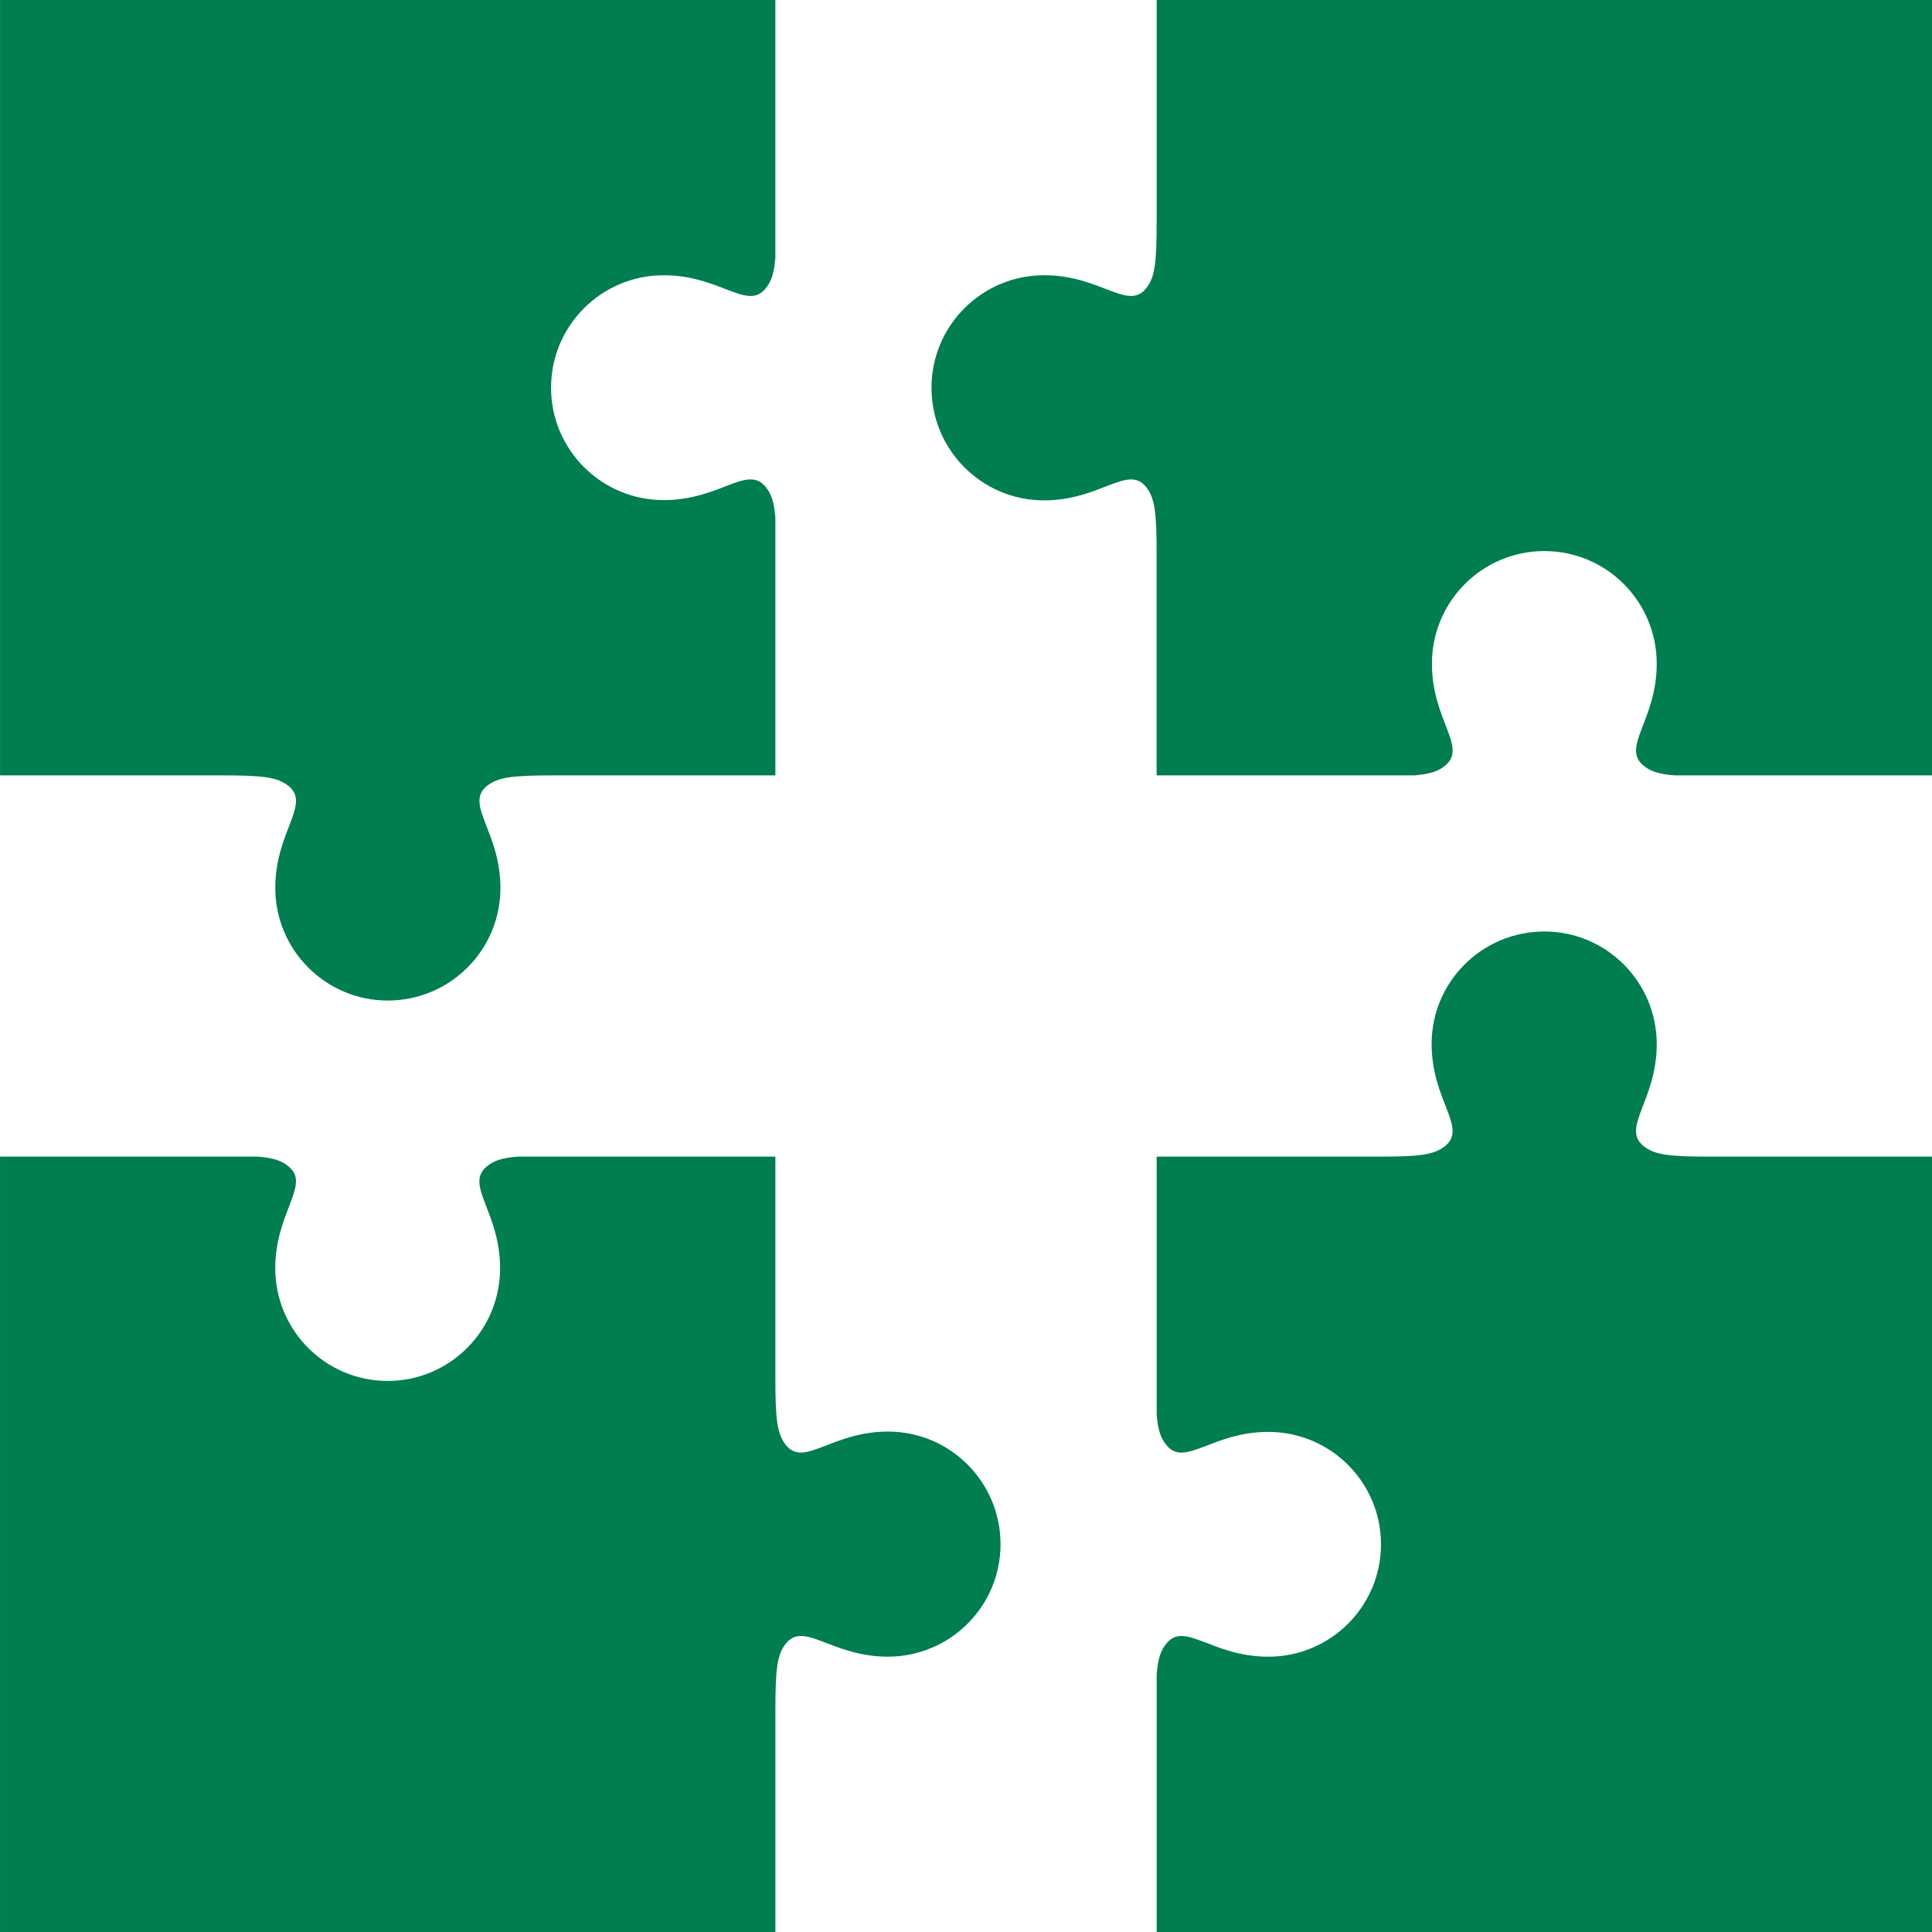
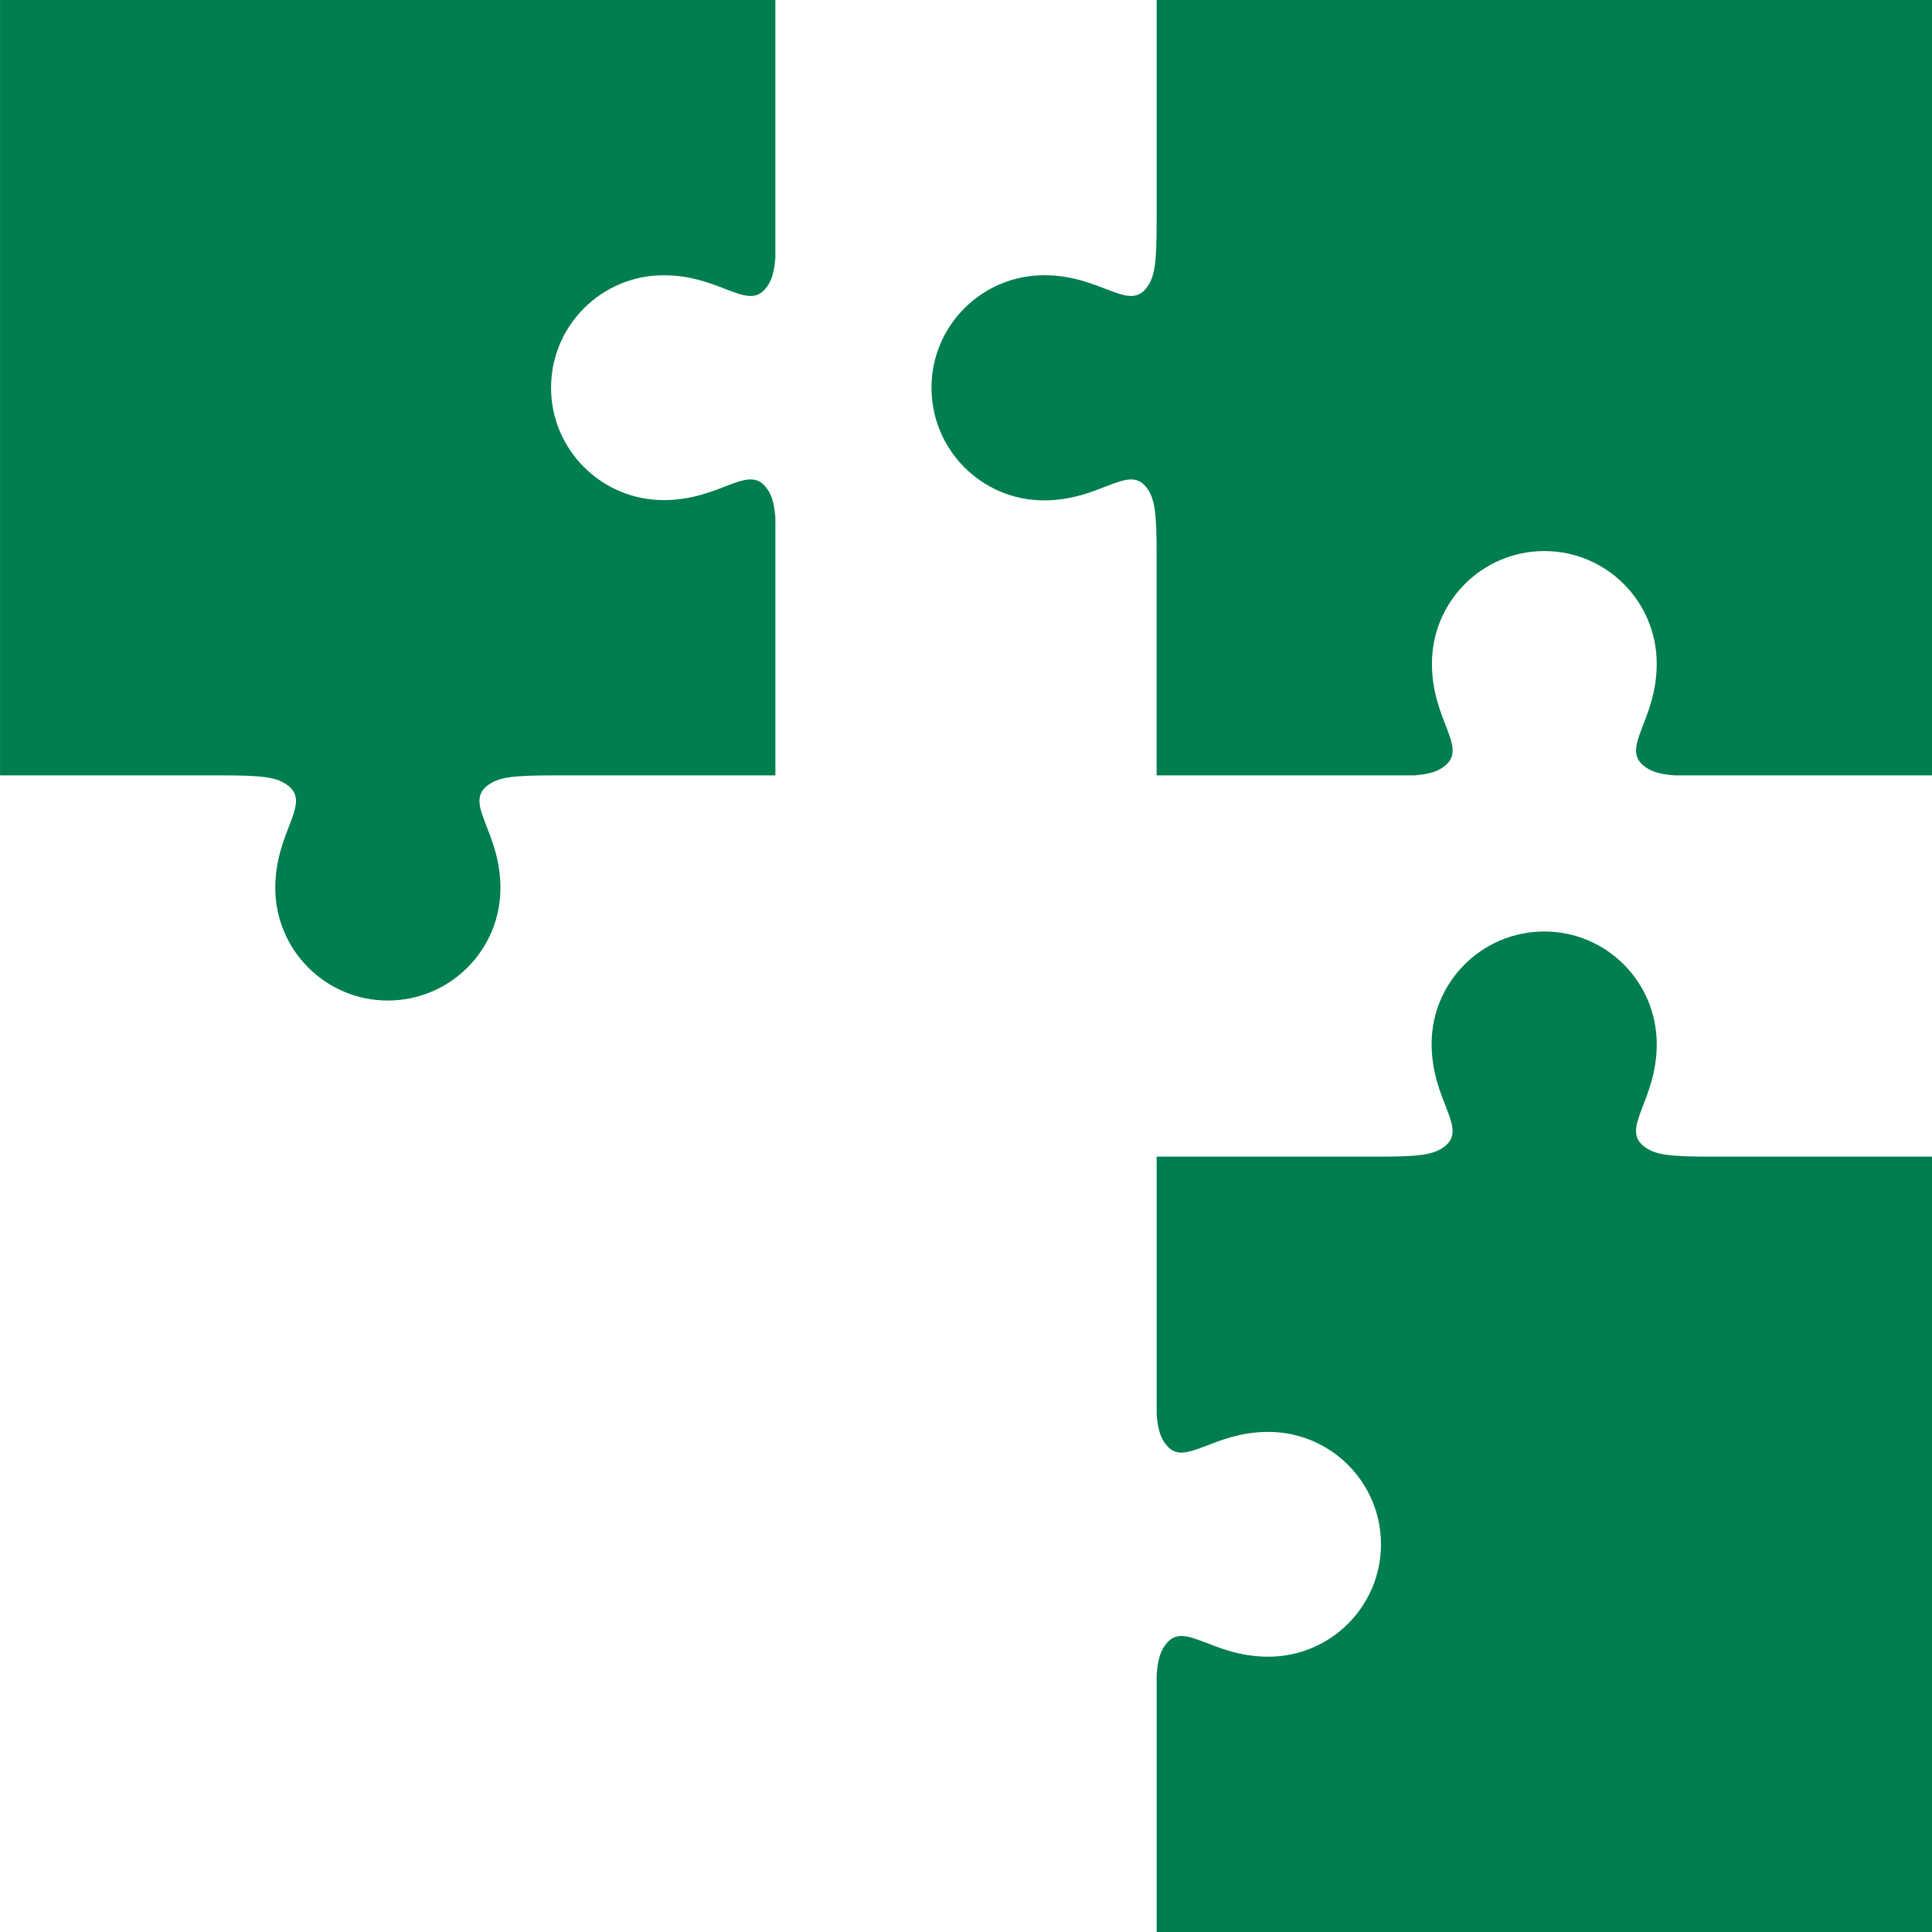
<svg xmlns="http://www.w3.org/2000/svg" width="1200pt" height="1200pt" version="1.1" viewBox="0 0 1200 1200">
  <g fill="#007e4f">
    <path d="m857.75 959.21c0-38.531-31.297-69.828-69.996-69.828-34.836 0-51.672 22.043-63.098 8.398-3.719-4.367-5.398-9.406-6.238-19.176v-160.2h136.97c26.41 0 35.328-1.008 42.406-6.742 13.633-11.426-8.594-28.246-8.594-63.254 0-38.543 31.297-69.84 70.008-69.84 38.531 0 69.816 31.297 69.816 70.008 0 34.824-22.043 51.66-8.41 63.086 7.066 5.734 15.816 6.742 42.238 6.742h137.15v481.6h-481.59v-160.2c0.828-9.758 2.519-14.809 6.238-19.199 11.426-13.633 28.246 8.398 63.098 8.398 38.691 0.012 69.996-31.273 69.996-69.793z" />
    <path d="m959.22 342.27c-38.531 0-69.828 31.285-69.828 69.996 0 34.836 22.055 51.672 8.41 63.109-4.367 3.695-9.434 5.387-19.199 6.215h-160.2v-136.97c0-26.426-1.02-35.328-6.742-42.406-11.438-13.633-28.262 8.578-63.254 8.578-38.531 0-69.84-31.297-69.84-69.996 0-38.543 31.309-69.852 70.008-69.852 34.824 0 51.66 22.055 63.098 8.426 5.723-7.066 6.742-15.805 6.742-42.238v-137.13h481.59v481.59h-160.19c-9.77-0.828-14.809-2.519-19.199-6.215-13.633-11.438 8.41-28.262 8.41-63.109 0.012-38.703-31.27-69.996-69.805-69.996z" />
    <path d="m342.27 240.8c0 38.52 31.309 69.828 70.008 69.828 34.836 0 51.672-22.043 63.109-8.41 3.695 4.367 5.398 9.434 6.215 19.199v160.19h-136.96c-26.426 0-35.328 1.008-42.434 6.731-13.609 11.438 8.617 28.262 8.617 63.266 0 38.531-31.332 69.84-69.996 69.84-38.555 0-69.852-31.309-69.852-70.008 0-34.824 22.066-51.66 8.426-63.098-7.066-5.723-15.816-6.731-42.238-6.731h-137.15v-481.61h481.57v160.21c-0.816 9.758-2.508 14.797-6.215 19.176-11.438 13.645-28.262-8.426-63.109-8.426-38.688 0.004-69.992 31.301-69.992 69.844z" />
-     <path d="m240.78 857.73c38.543 0 69.84-31.297 69.84-70.02 0-34.812-22.066-51.648-8.41-63.086 4.356-3.707 9.434-5.387 19.188-6.227h160.2v136.98c0 26.387 0.996 35.316 6.719 42.406 11.461 13.586 28.285-8.605 63.277-8.605 38.543 0 69.852 31.285 69.852 70.008 0 38.52-31.309 69.805-70.02 69.805-34.812 0-51.648-22.031-63.098-8.398-5.723 7.066-6.719 15.816-6.719 42.238v137.16h-481.6v-481.6h160.19c9.758 0.828 14.785 2.519 19.199 6.227 13.609 11.438-8.426 28.262-8.426 63.086 0.004 38.715 31.289 70.02 69.809 70.02z" />
  </g>
</svg>